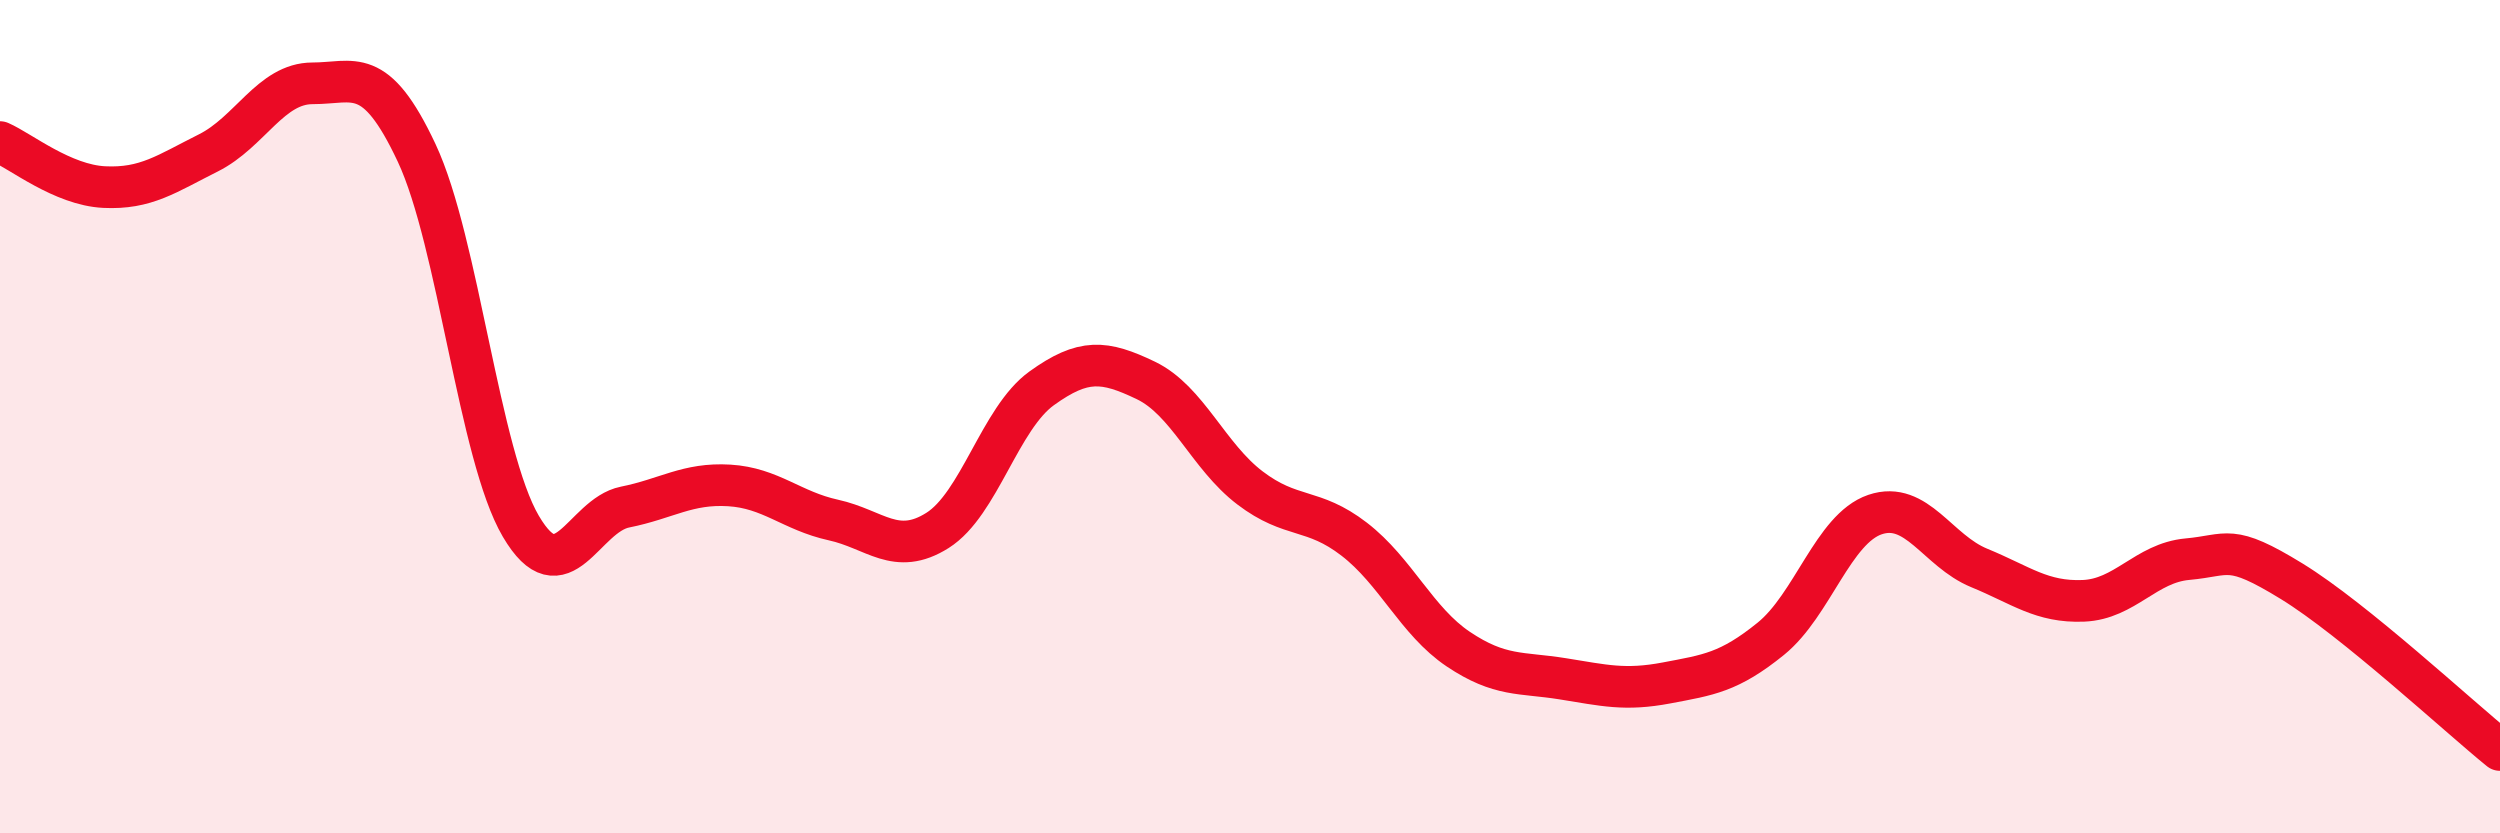
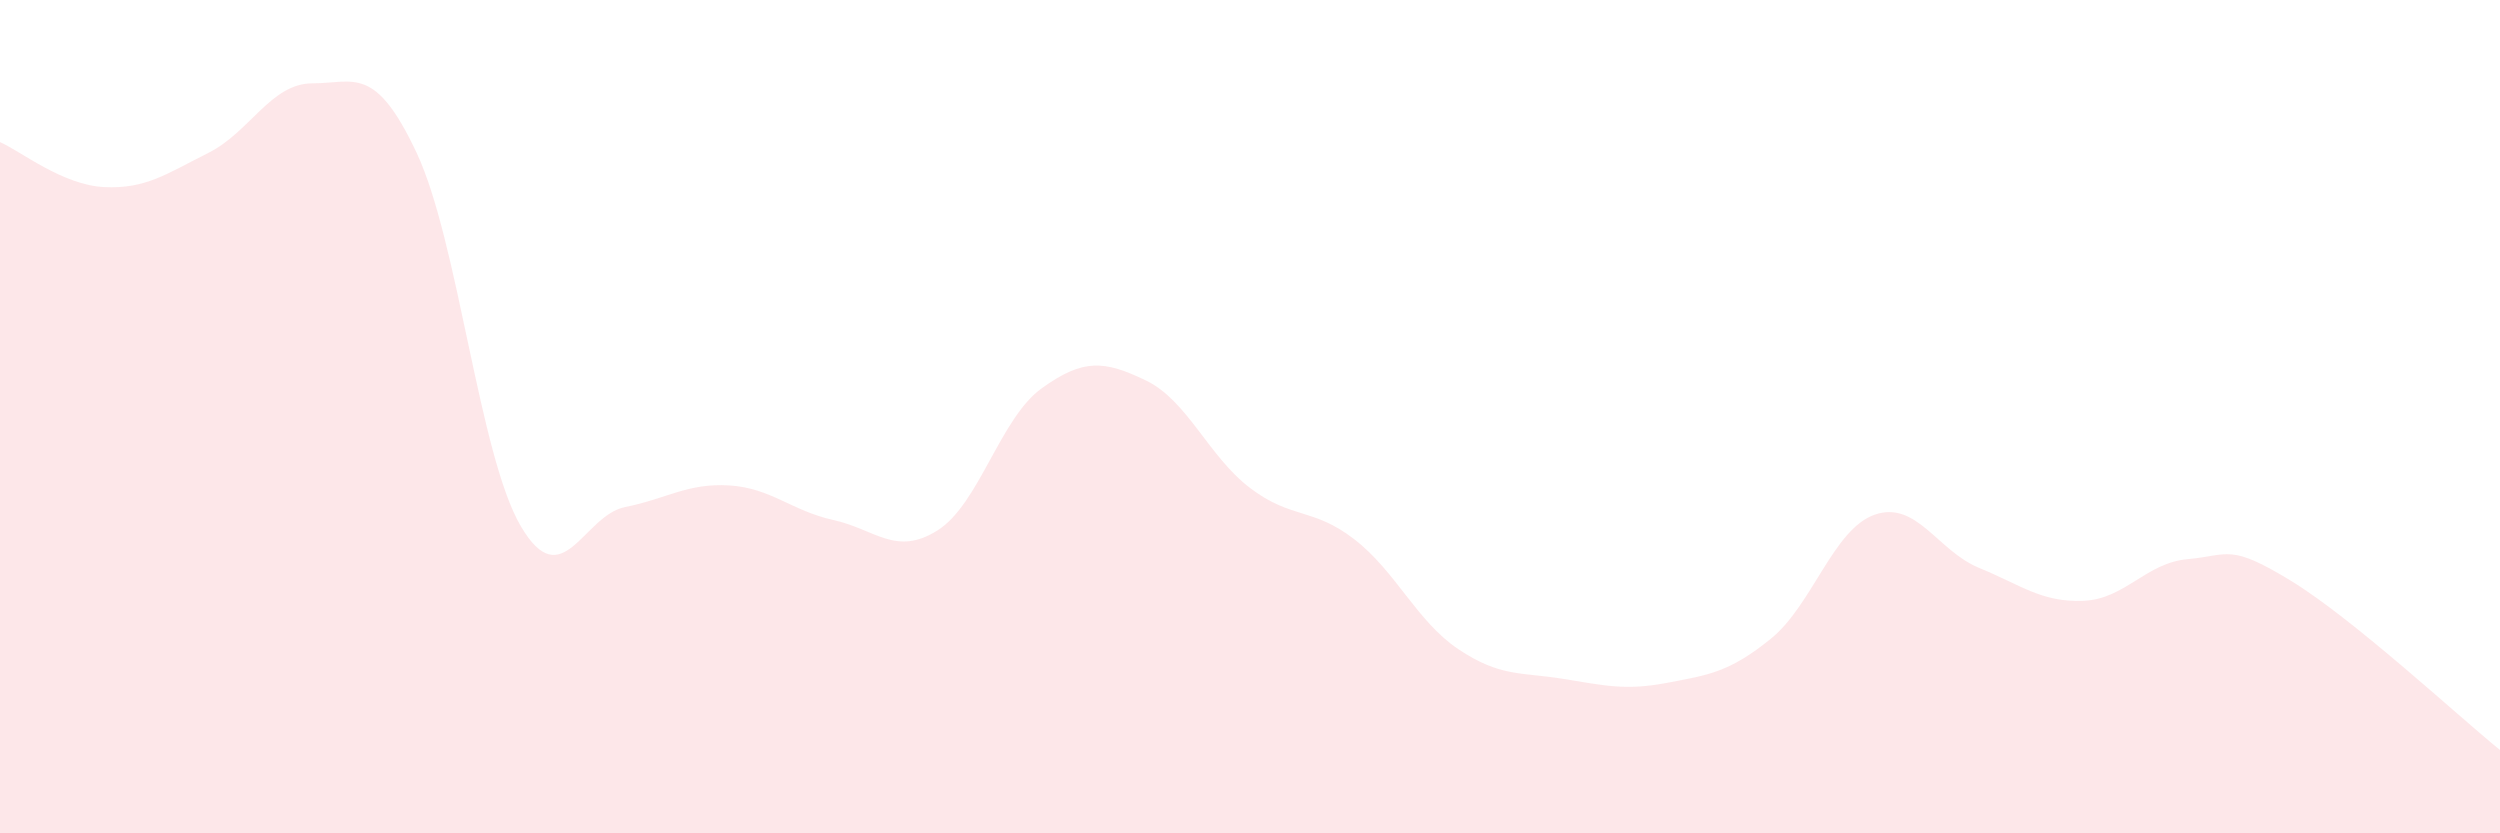
<svg xmlns="http://www.w3.org/2000/svg" width="60" height="20" viewBox="0 0 60 20">
  <path d="M 0,3.41 C 0.5,3.63 1.5,4.44 2.5,4.49 C 3.5,4.54 4,4.17 5,3.67 C 6,3.17 6.5,2 7.5,2 C 8.5,2 9,1.54 10,3.67 C 11,5.8 11.5,10.93 12.5,12.63 C 13.5,14.33 14,12.37 15,12.17 C 16,11.97 16.5,11.59 17.5,11.65 C 18.5,11.71 19,12.26 20,12.48 C 21,12.7 21.5,13.36 22.5,12.73 C 23.5,12.1 24,10.04 25,9.32 C 26,8.6 26.5,8.65 27.5,9.13 C 28.5,9.61 29,10.95 30,11.71 C 31,12.47 31.5,12.17 32.5,12.94 C 33.5,13.71 34,14.91 35,15.58 C 36,16.25 36.5,16.13 37.5,16.29 C 38.5,16.45 39,16.58 40,16.39 C 41,16.2 41.5,16.14 42.5,15.33 C 43.5,14.52 44,12.69 45,12.35 C 46,12.01 46.5,13.22 47.5,13.63 C 48.5,14.04 49,14.46 50,14.42 C 51,14.38 51.5,13.51 52.5,13.42 C 53.5,13.33 53.5,13.03 55,13.95 C 56.5,14.87 59,17.19 60,18L60 20L0 20Z" fill="#EB0A25" opacity="0.1" stroke-linecap="round" stroke-linejoin="round" />
-   <path d="M 0,3.41 C 0.5,3.63 1.5,4.44 2.5,4.49 C 3.5,4.54 4,4.17 5,3.67 C 6,3.17 6.5,2 7.5,2 C 8.5,2 9,1.54 10,3.67 C 11,5.8 11.5,10.93 12.5,12.63 C 13.5,14.33 14,12.37 15,12.17 C 16,11.97 16.5,11.59 17.5,11.65 C 18.5,11.71 19,12.26 20,12.48 C 21,12.7 21.5,13.36 22.5,12.73 C 23.5,12.1 24,10.04 25,9.32 C 26,8.6 26.5,8.65 27.5,9.13 C 28.5,9.61 29,10.95 30,11.71 C 31,12.47 31.5,12.17 32.5,12.94 C 33.5,13.71 34,14.91 35,15.58 C 36,16.25 36.5,16.13 37.5,16.29 C 38.5,16.45 39,16.58 40,16.39 C 41,16.2 41.5,16.14 42.5,15.33 C 43.5,14.52 44,12.69 45,12.35 C 46,12.01 46.5,13.22 47.5,13.63 C 48.5,14.04 49,14.46 50,14.42 C 51,14.38 51.5,13.51 52.5,13.42 C 53.5,13.33 53.5,13.03 55,13.95 C 56.5,14.87 59,17.19 60,18" stroke="#EB0A25" stroke-width="1" fill="none" stroke-linecap="round" stroke-linejoin="round" />
</svg>